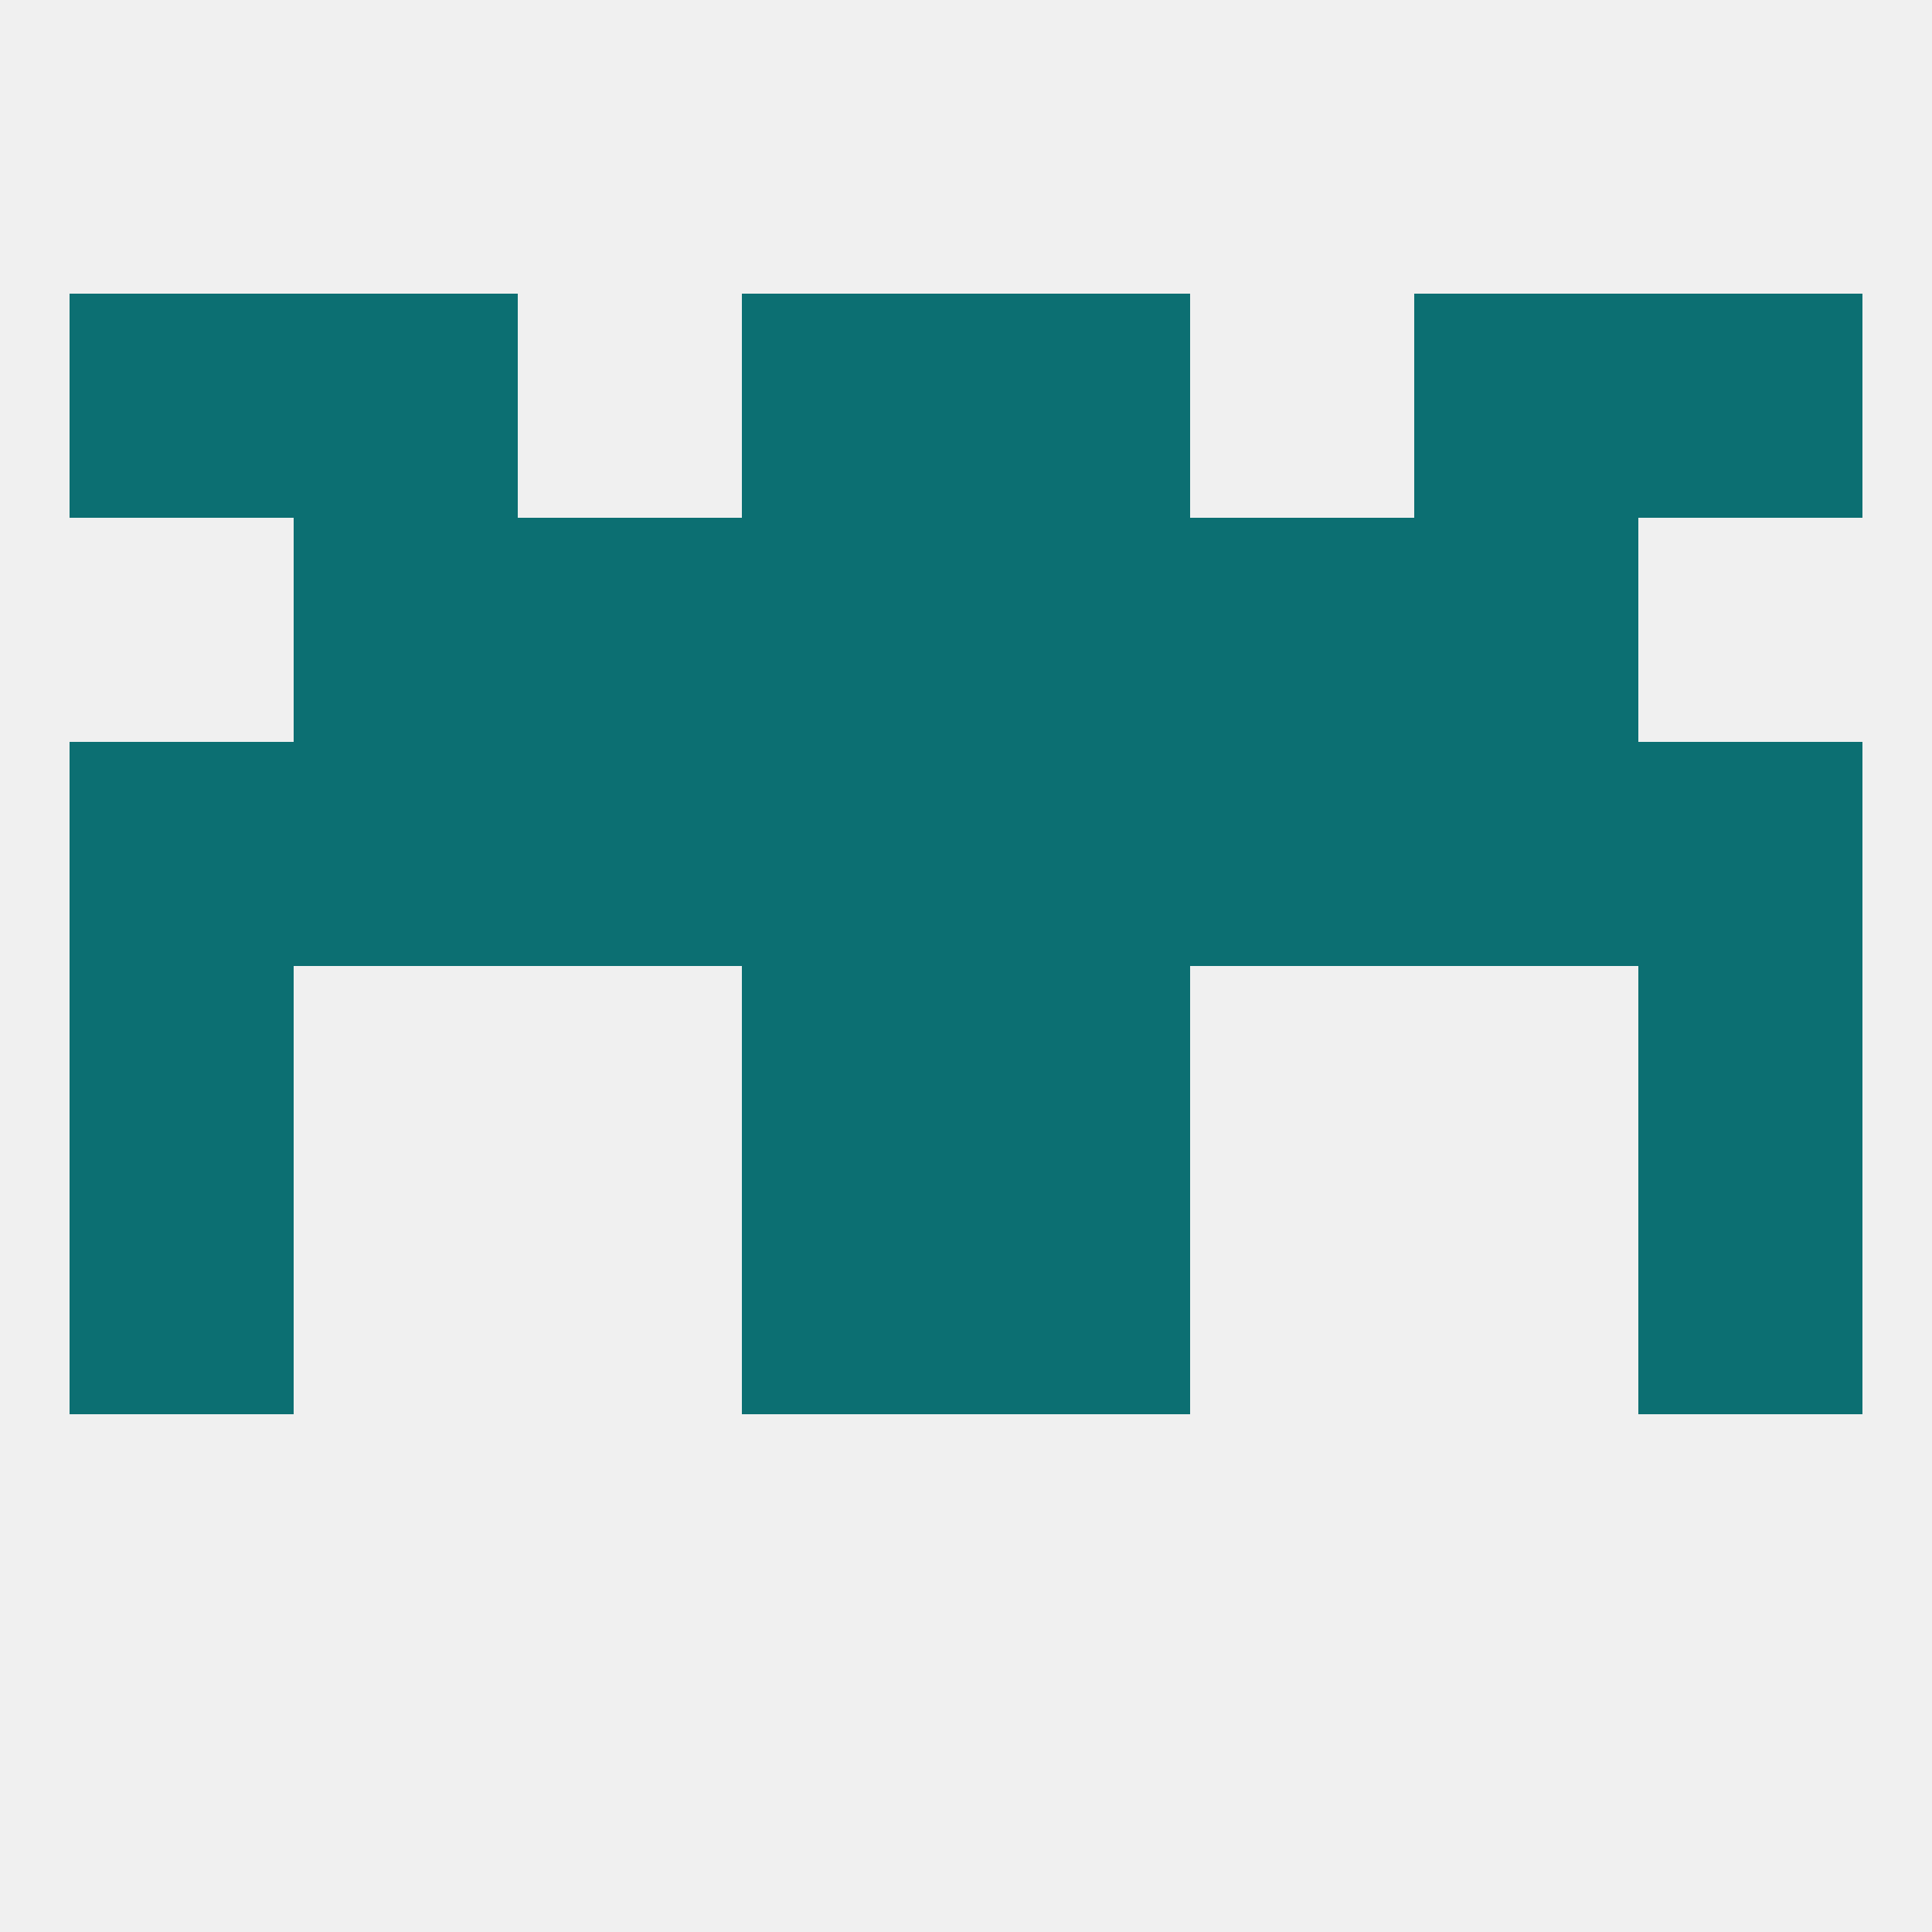
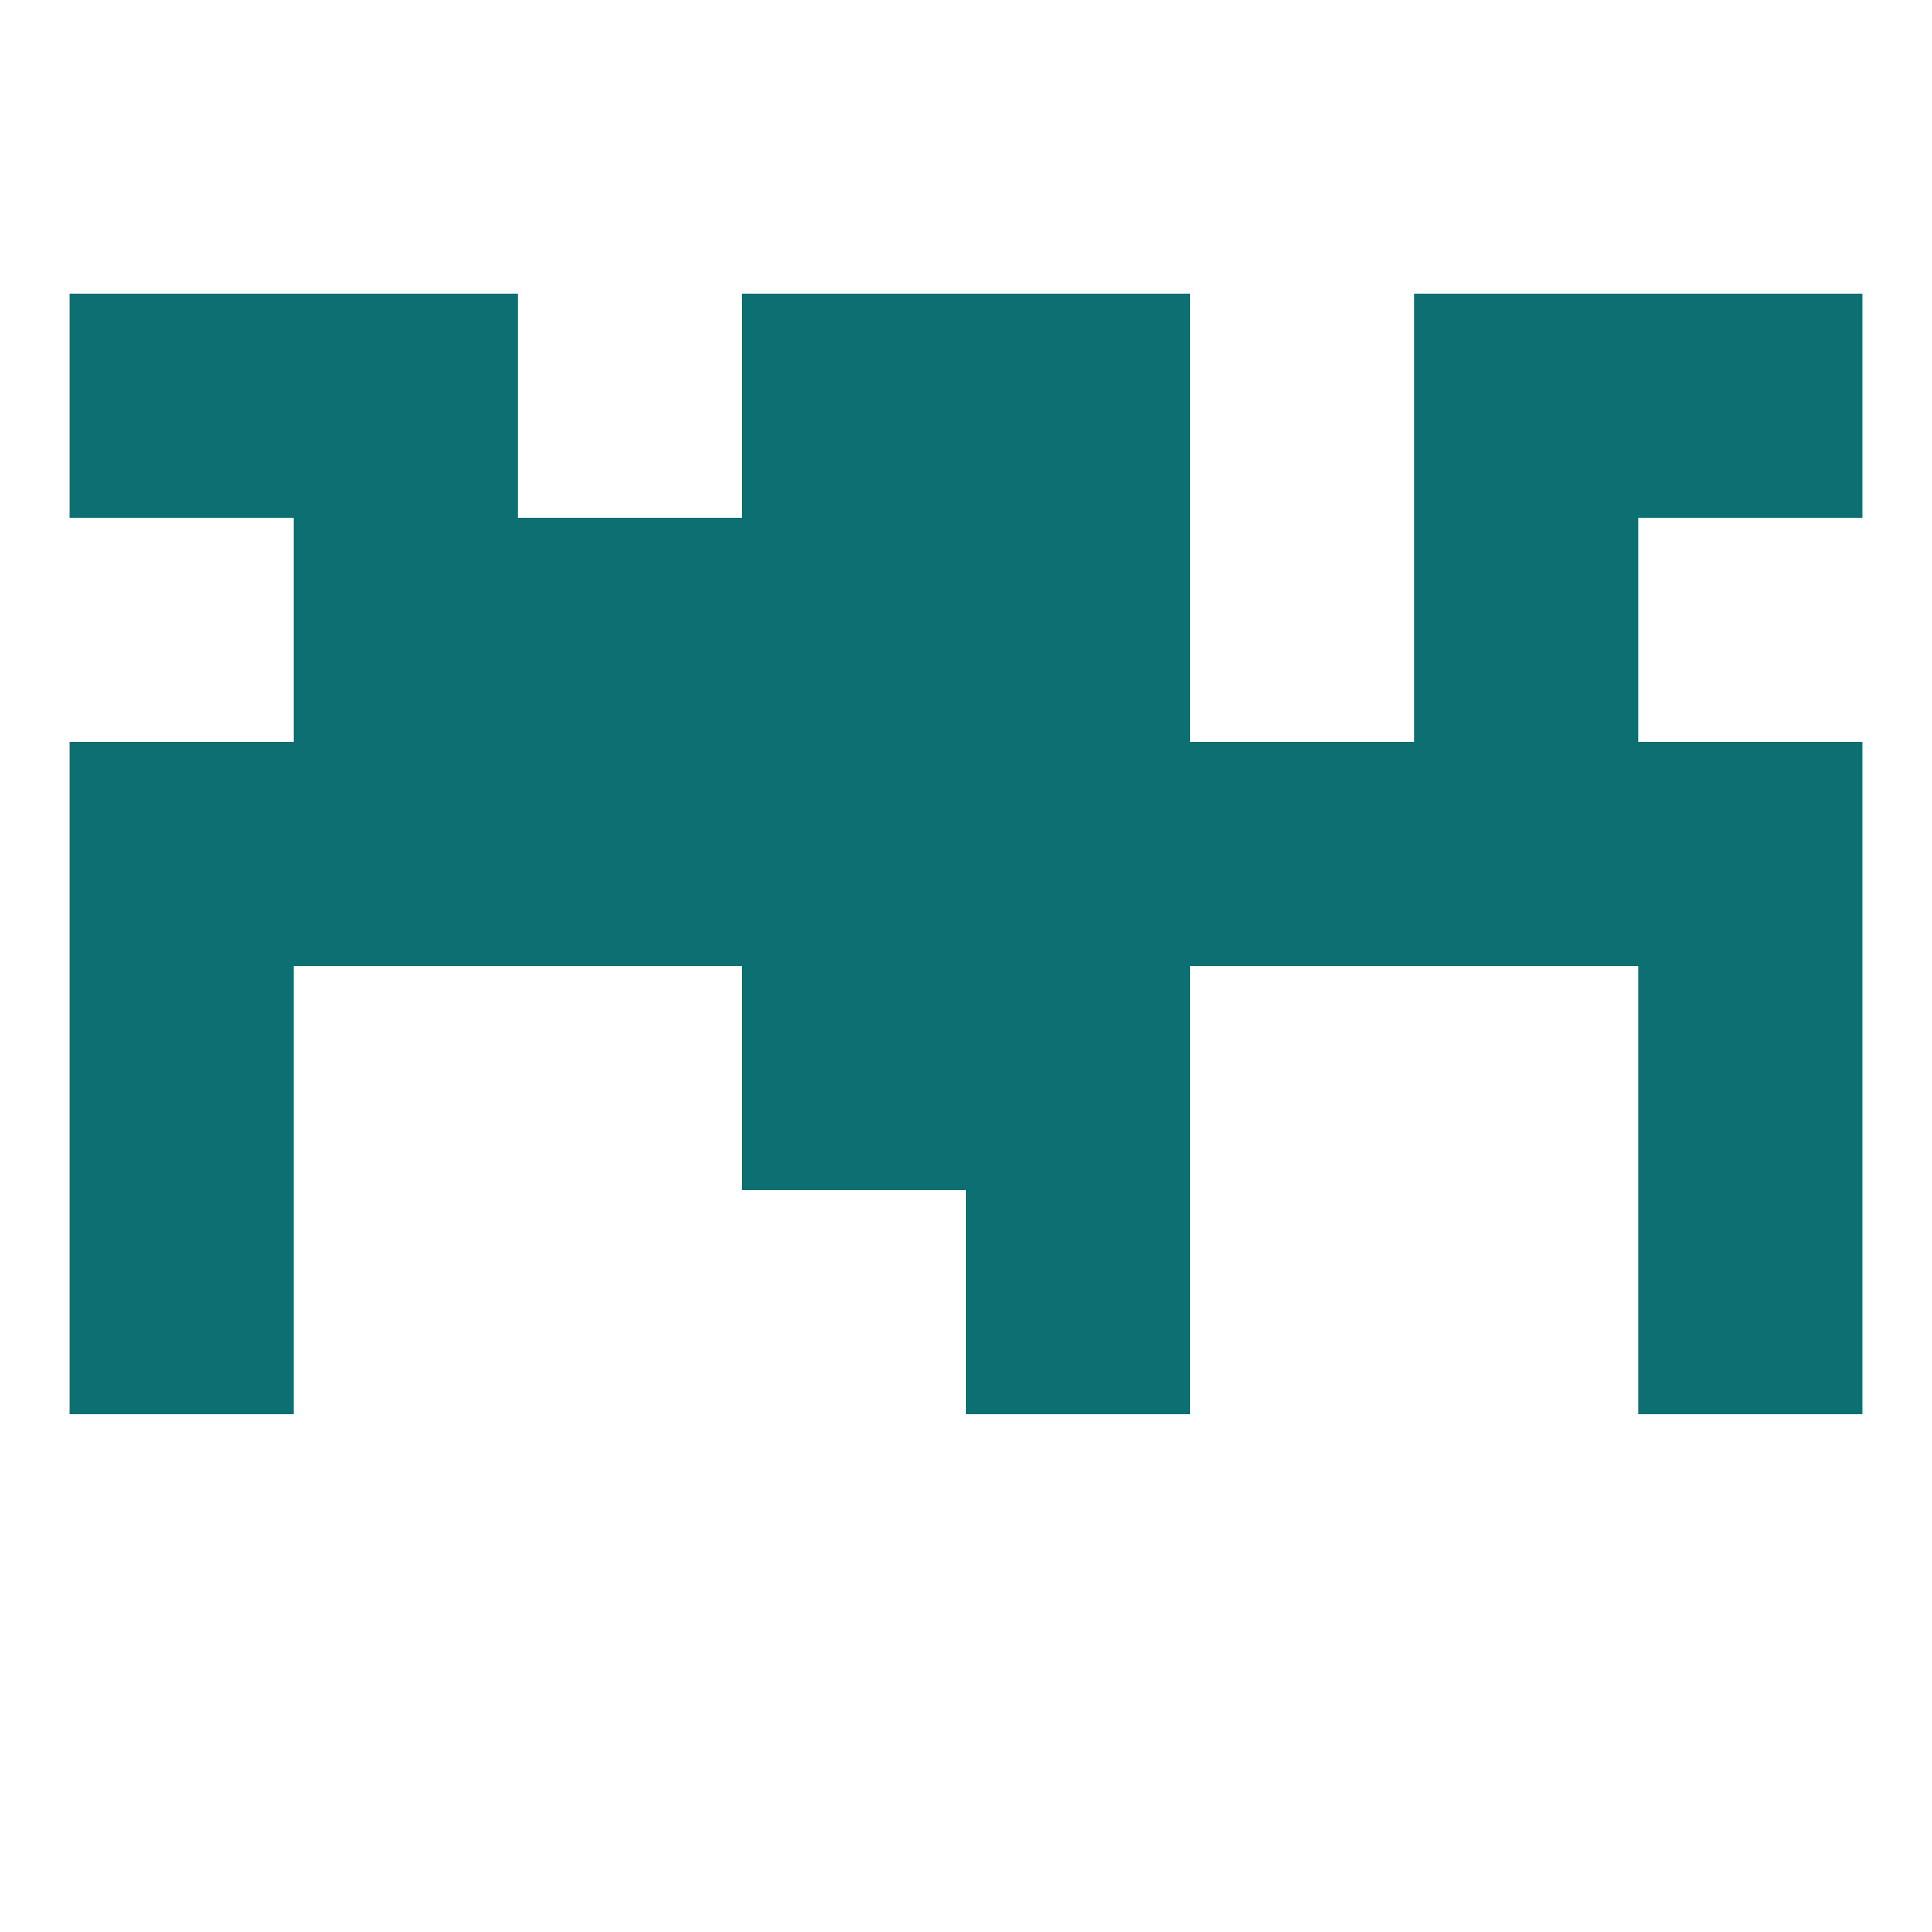
<svg xmlns="http://www.w3.org/2000/svg" version="1.1" baseprofile="full" width="250" height="250" viewBox="0 0 250 250">
-   <rect width="100%" height="100%" fill="rgba(240,240,240,255)" />
-   <rect x="96" y="154" width="29" height="29" fill="rgba(12,111,114,255)" />
  <rect x="125" y="154" width="29" height="29" fill="rgba(12,111,114,255)" />
  <rect x="9" y="154" width="29" height="29" fill="rgba(12,111,114,255)" />
  <rect x="212" y="154" width="29" height="29" fill="rgba(12,111,114,255)" />
  <rect x="125" y="96" width="29" height="29" fill="rgba(12,111,114,255)" />
  <rect x="38" y="96" width="29" height="29" fill="rgba(12,111,114,255)" />
  <rect x="96" y="96" width="29" height="29" fill="rgba(12,111,114,255)" />
  <rect x="183" y="96" width="29" height="29" fill="rgba(12,111,114,255)" />
  <rect x="9" y="96" width="29" height="29" fill="rgba(12,111,114,255)" />
  <rect x="212" y="96" width="29" height="29" fill="rgba(12,111,114,255)" />
  <rect x="67" y="96" width="29" height="29" fill="rgba(12,111,114,255)" />
  <rect x="154" y="96" width="29" height="29" fill="rgba(12,111,114,255)" />
-   <rect x="154" y="67" width="29" height="29" fill="rgba(12,111,114,255)" />
  <rect x="38" y="67" width="29" height="29" fill="rgba(12,111,114,255)" />
  <rect x="183" y="67" width="29" height="29" fill="rgba(12,111,114,255)" />
  <rect x="96" y="67" width="29" height="29" fill="rgba(12,111,114,255)" />
  <rect x="125" y="67" width="29" height="29" fill="rgba(12,111,114,255)" />
  <rect x="67" y="67" width="29" height="29" fill="rgba(12,111,114,255)" />
  <rect x="96" y="38" width="29" height="29" fill="rgba(12,111,114,255)" />
  <rect x="125" y="38" width="29" height="29" fill="rgba(12,111,114,255)" />
  <rect x="9" y="38" width="29" height="29" fill="rgba(12,111,114,255)" />
  <rect x="212" y="38" width="29" height="29" fill="rgba(12,111,114,255)" />
  <rect x="38" y="38" width="29" height="29" fill="rgba(12,111,114,255)" />
  <rect x="183" y="38" width="29" height="29" fill="rgba(12,111,114,255)" />
  <rect x="125" y="125" width="29" height="29" fill="rgba(12,111,114,255)" />
  <rect x="9" y="125" width="29" height="29" fill="rgba(12,111,114,255)" />
  <rect x="212" y="125" width="29" height="29" fill="rgba(12,111,114,255)" />
  <rect x="96" y="125" width="29" height="29" fill="rgba(12,111,114,255)" />
</svg>